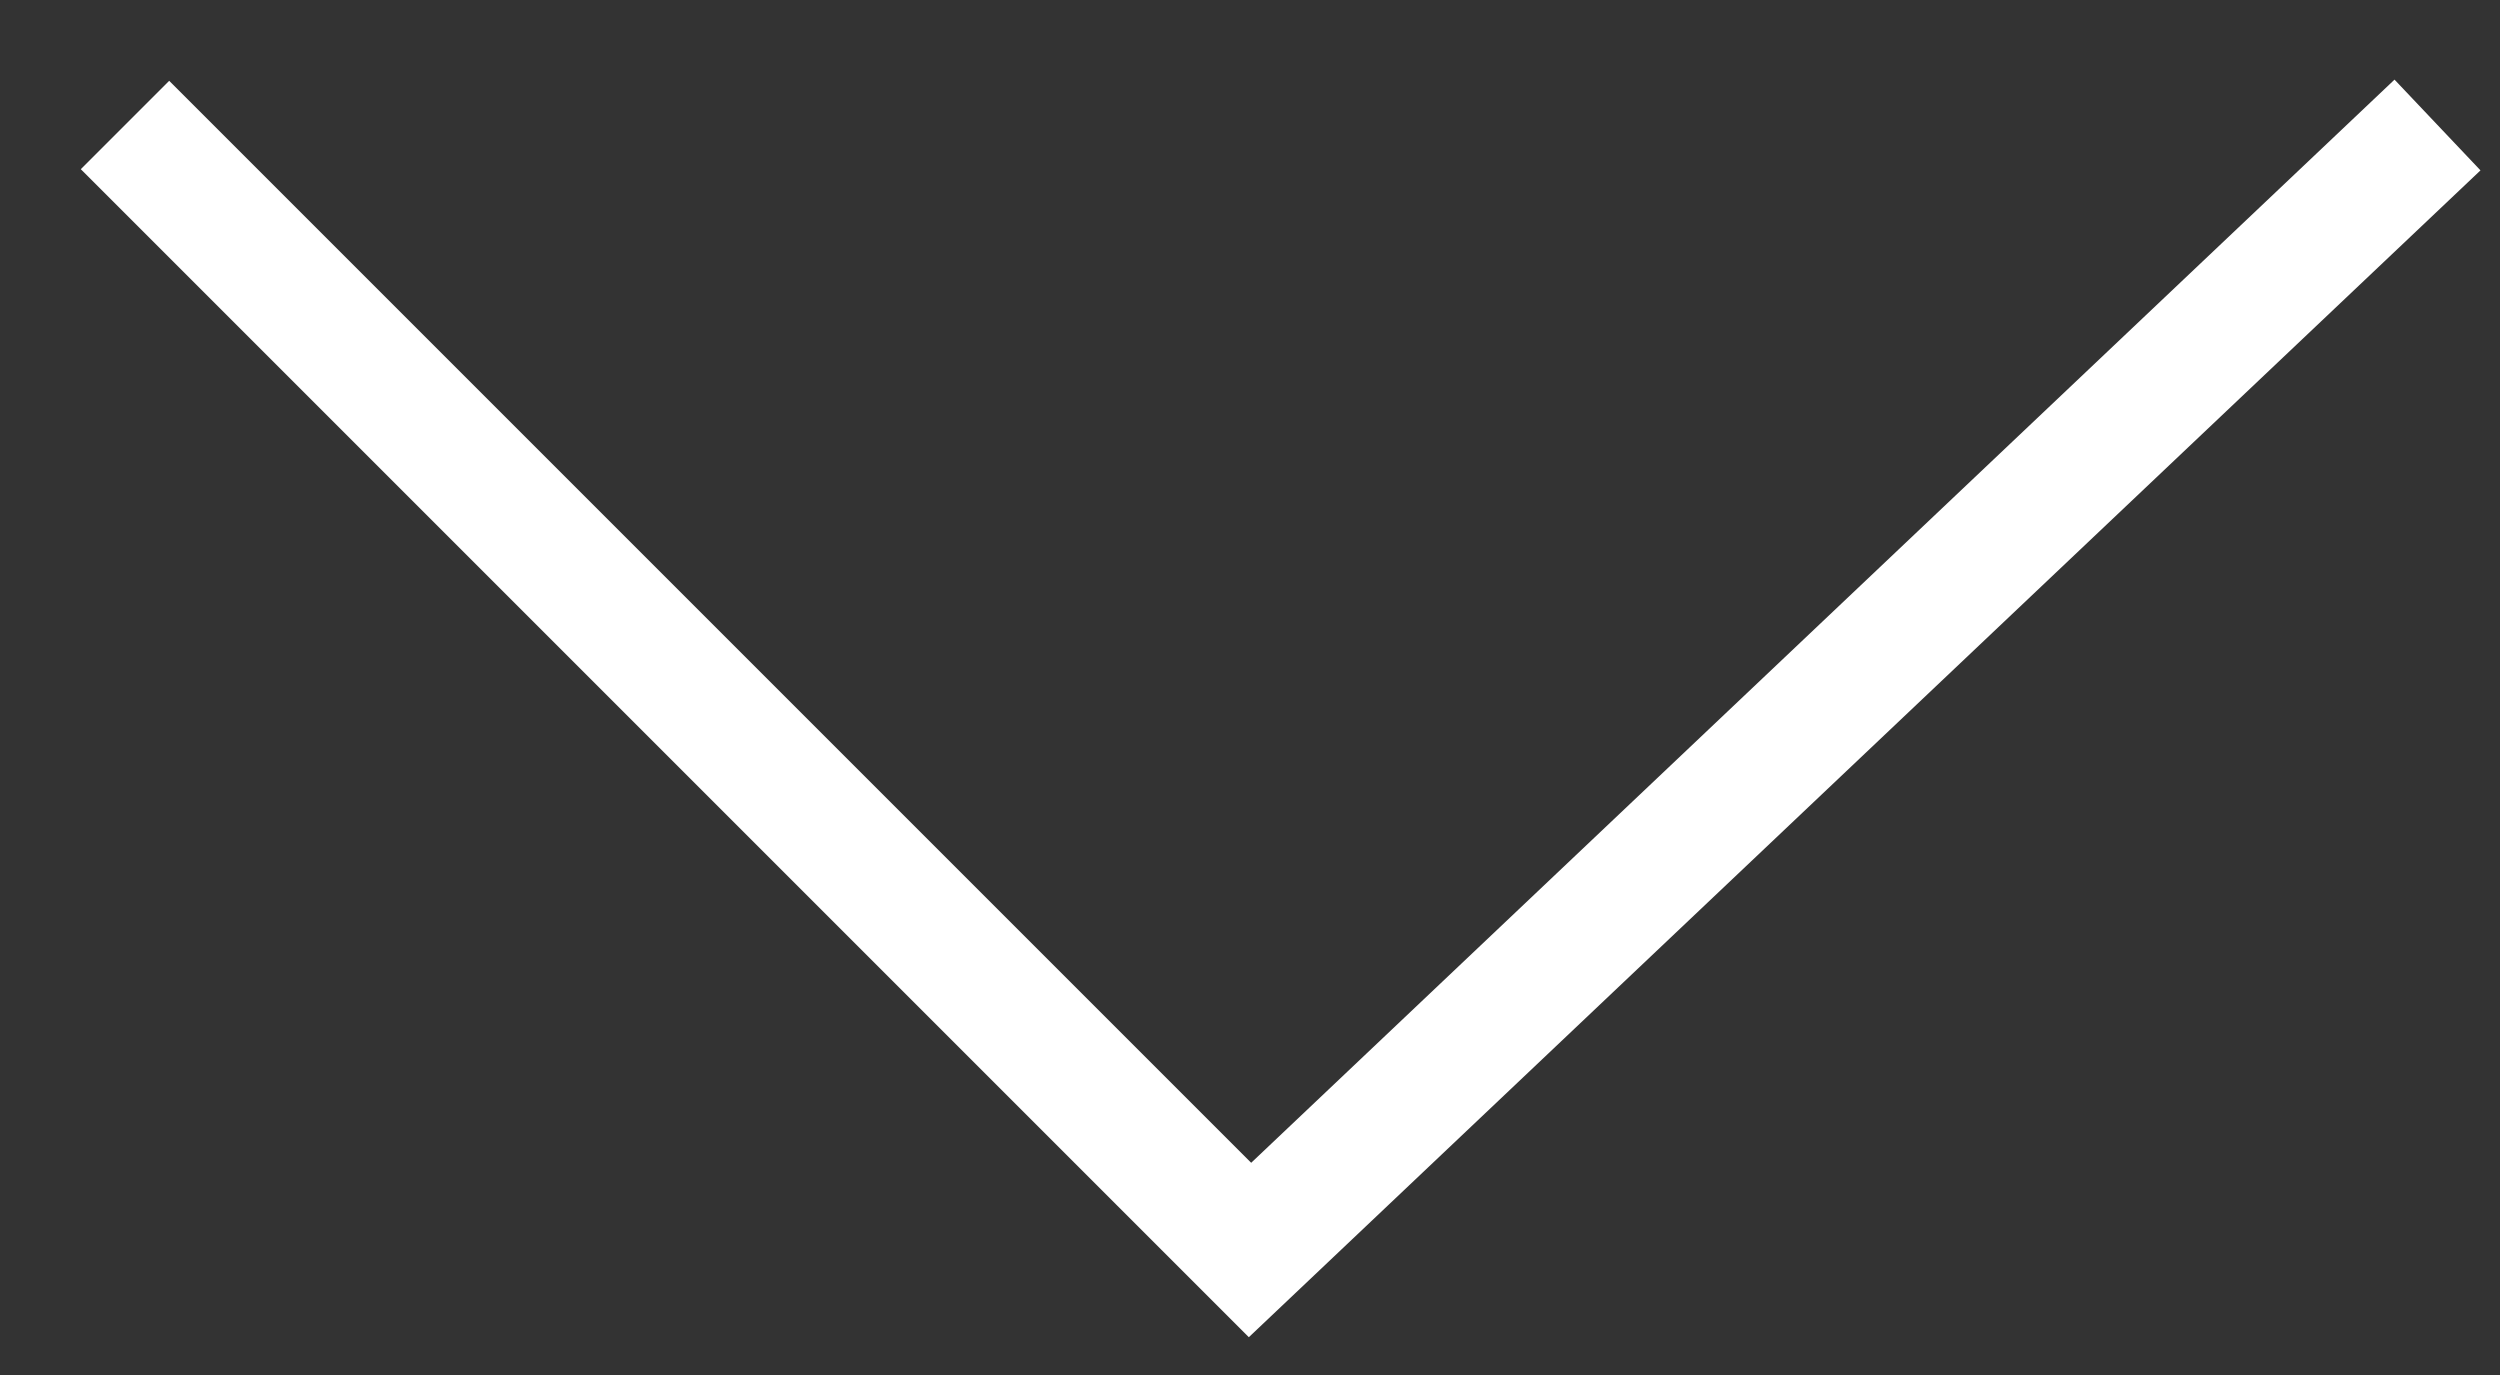
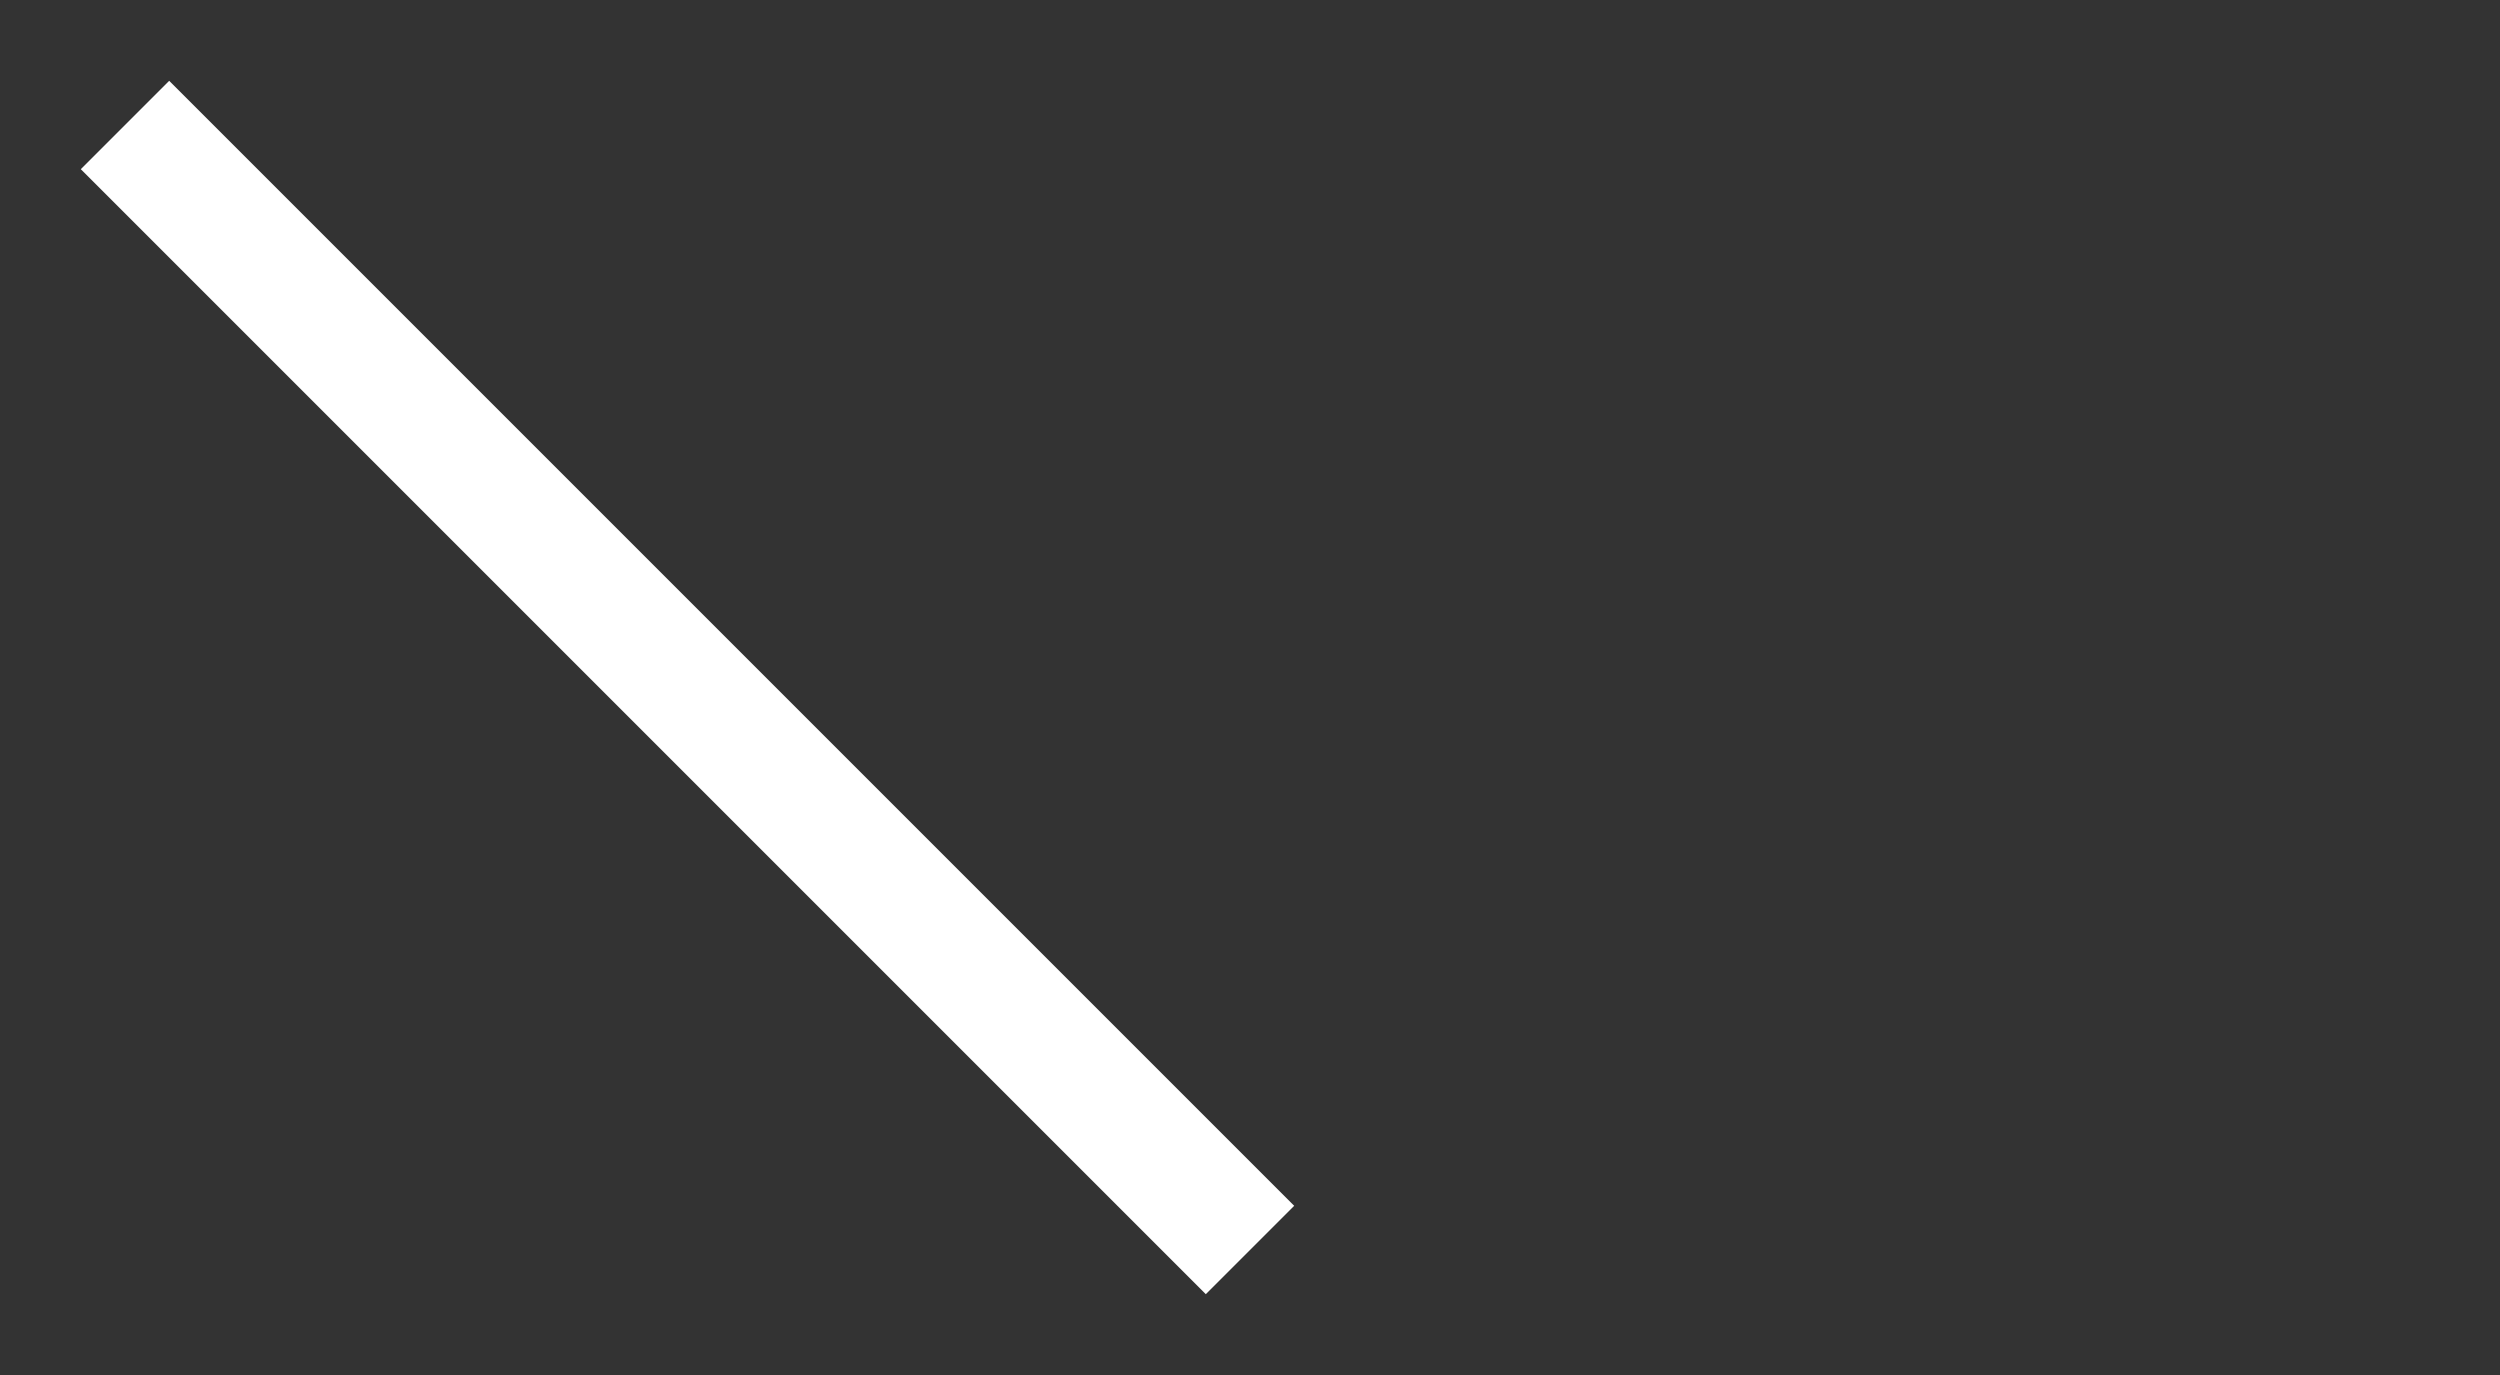
<svg xmlns="http://www.w3.org/2000/svg" width="20" height="11" viewBox="0 0 20 11" fill="none">
  <rect x="0" y="0" width="20" height="11" fill="#333333" stroke="none" />
-   <path d="M1 1L10 10L19.5 1" stroke="white" />
+   <path d="M1 1L10 10" stroke="white" />
</svg>